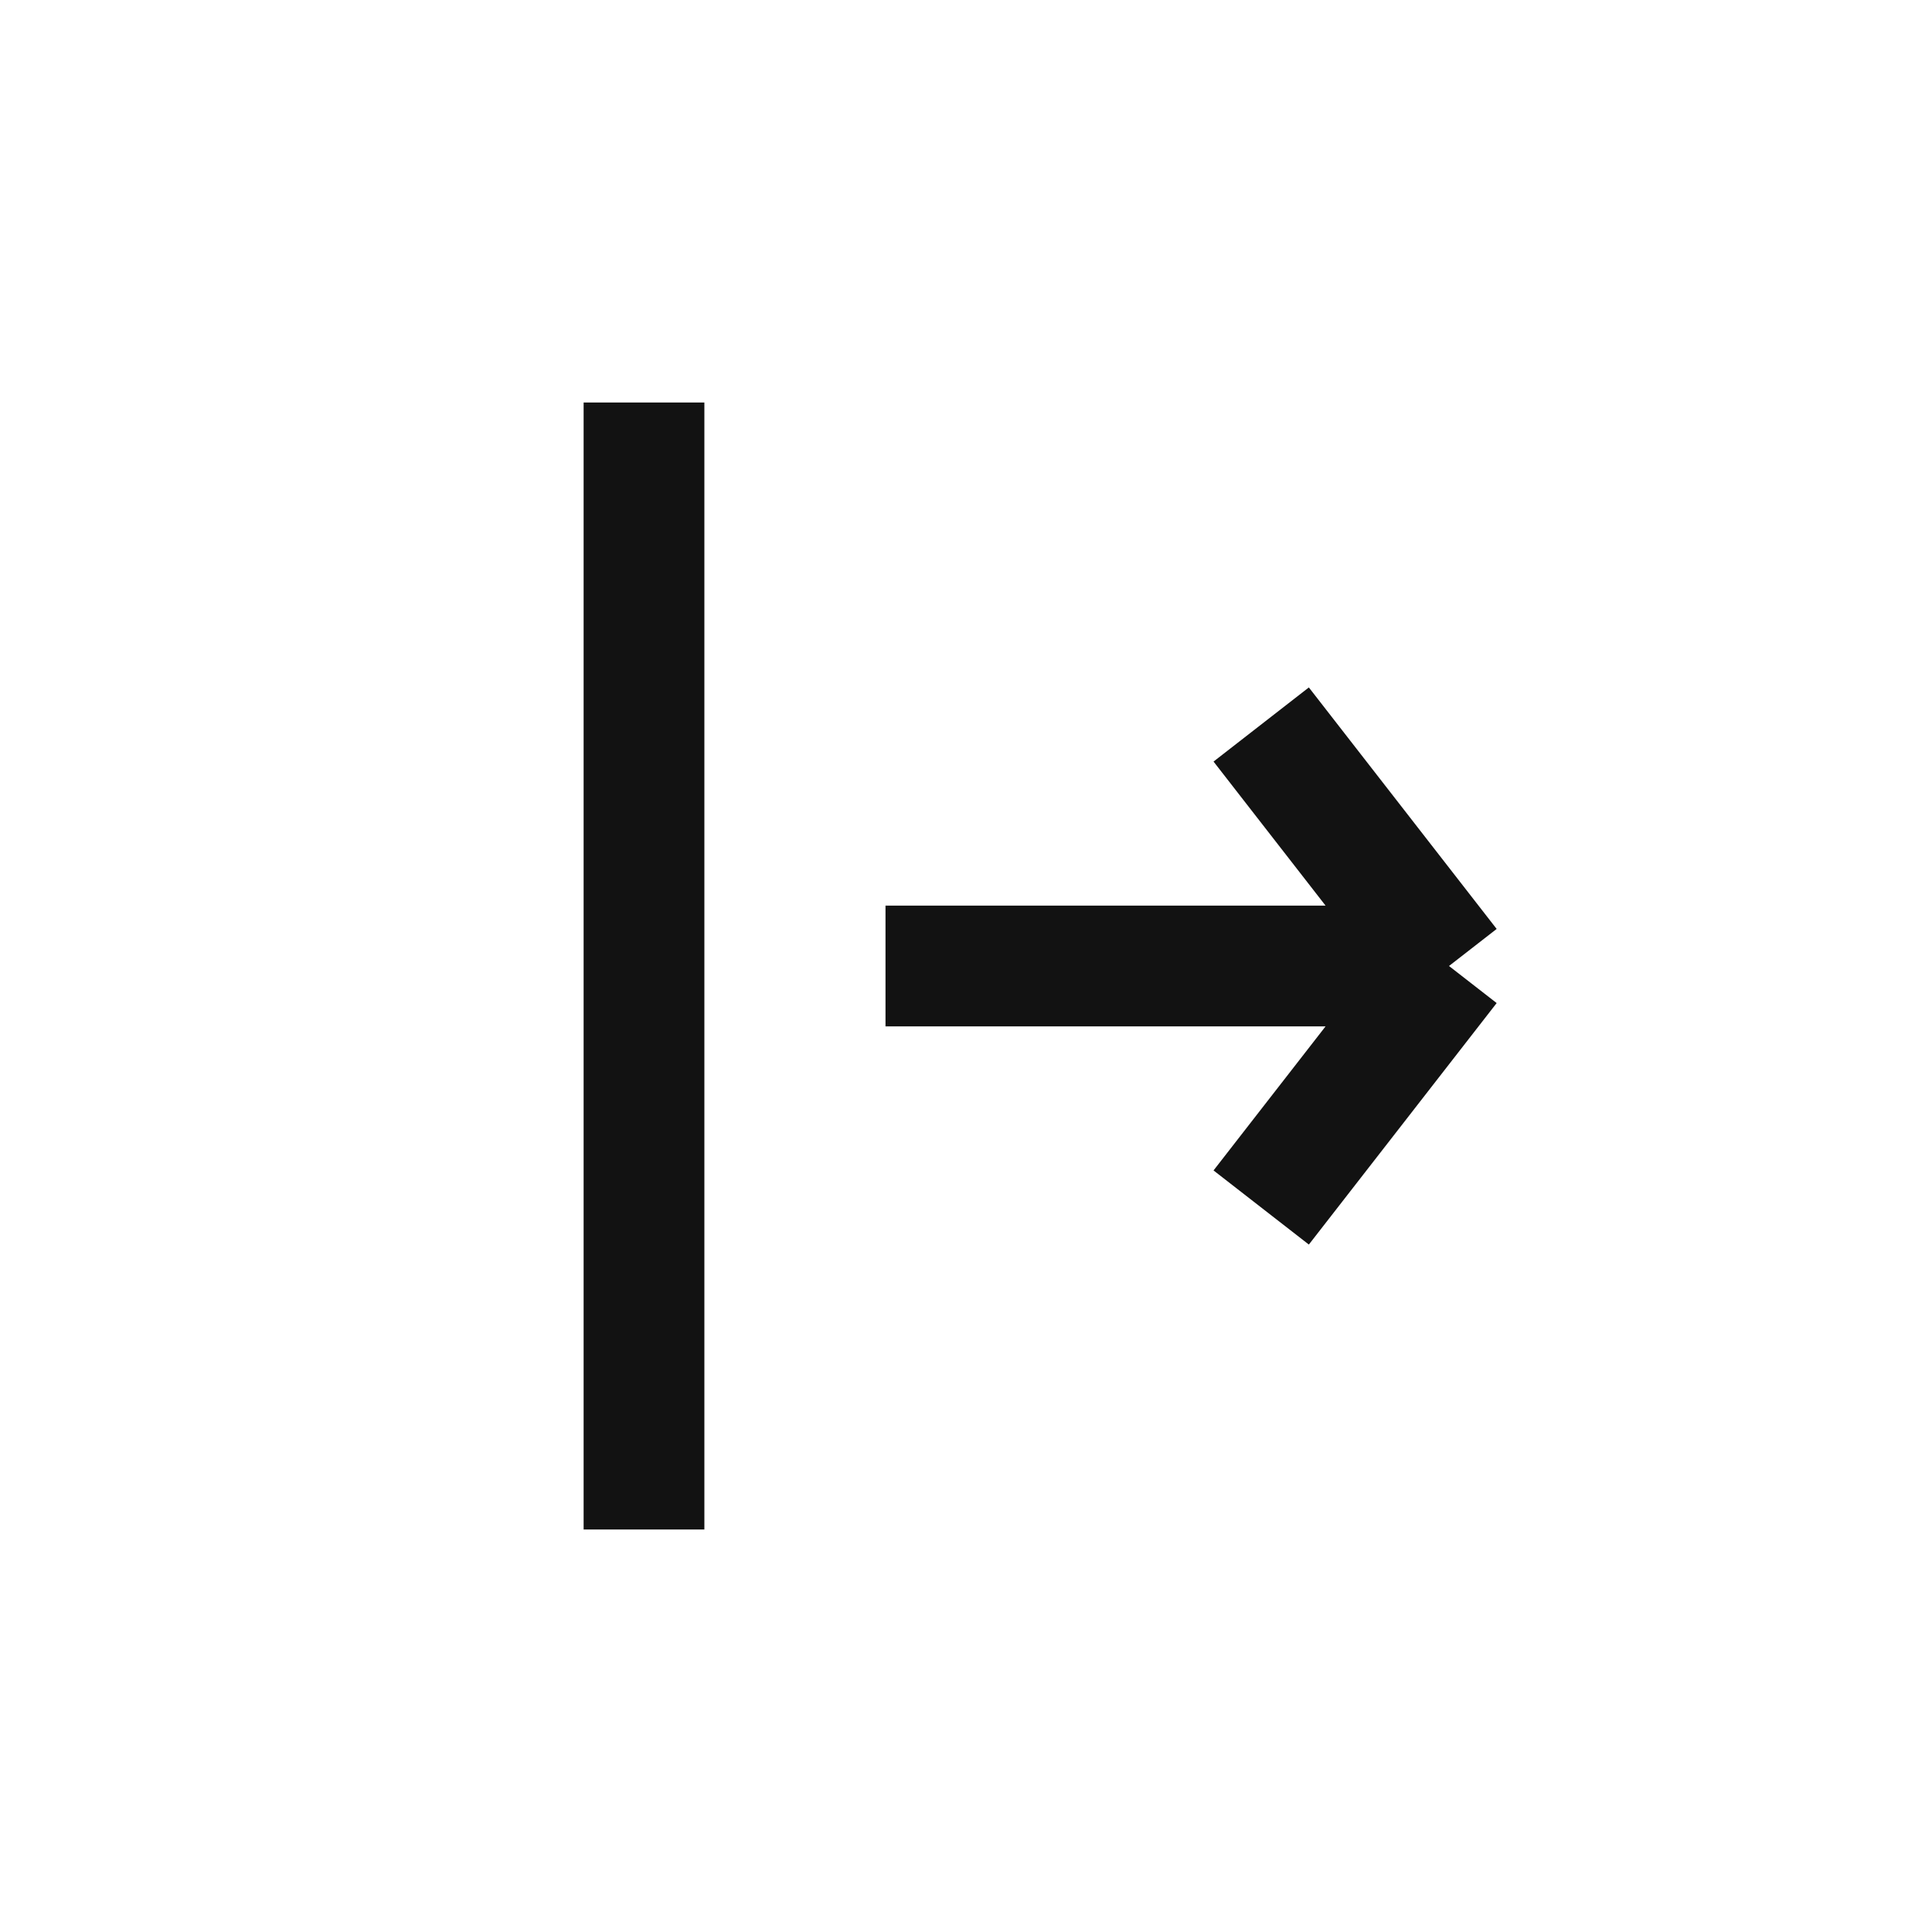
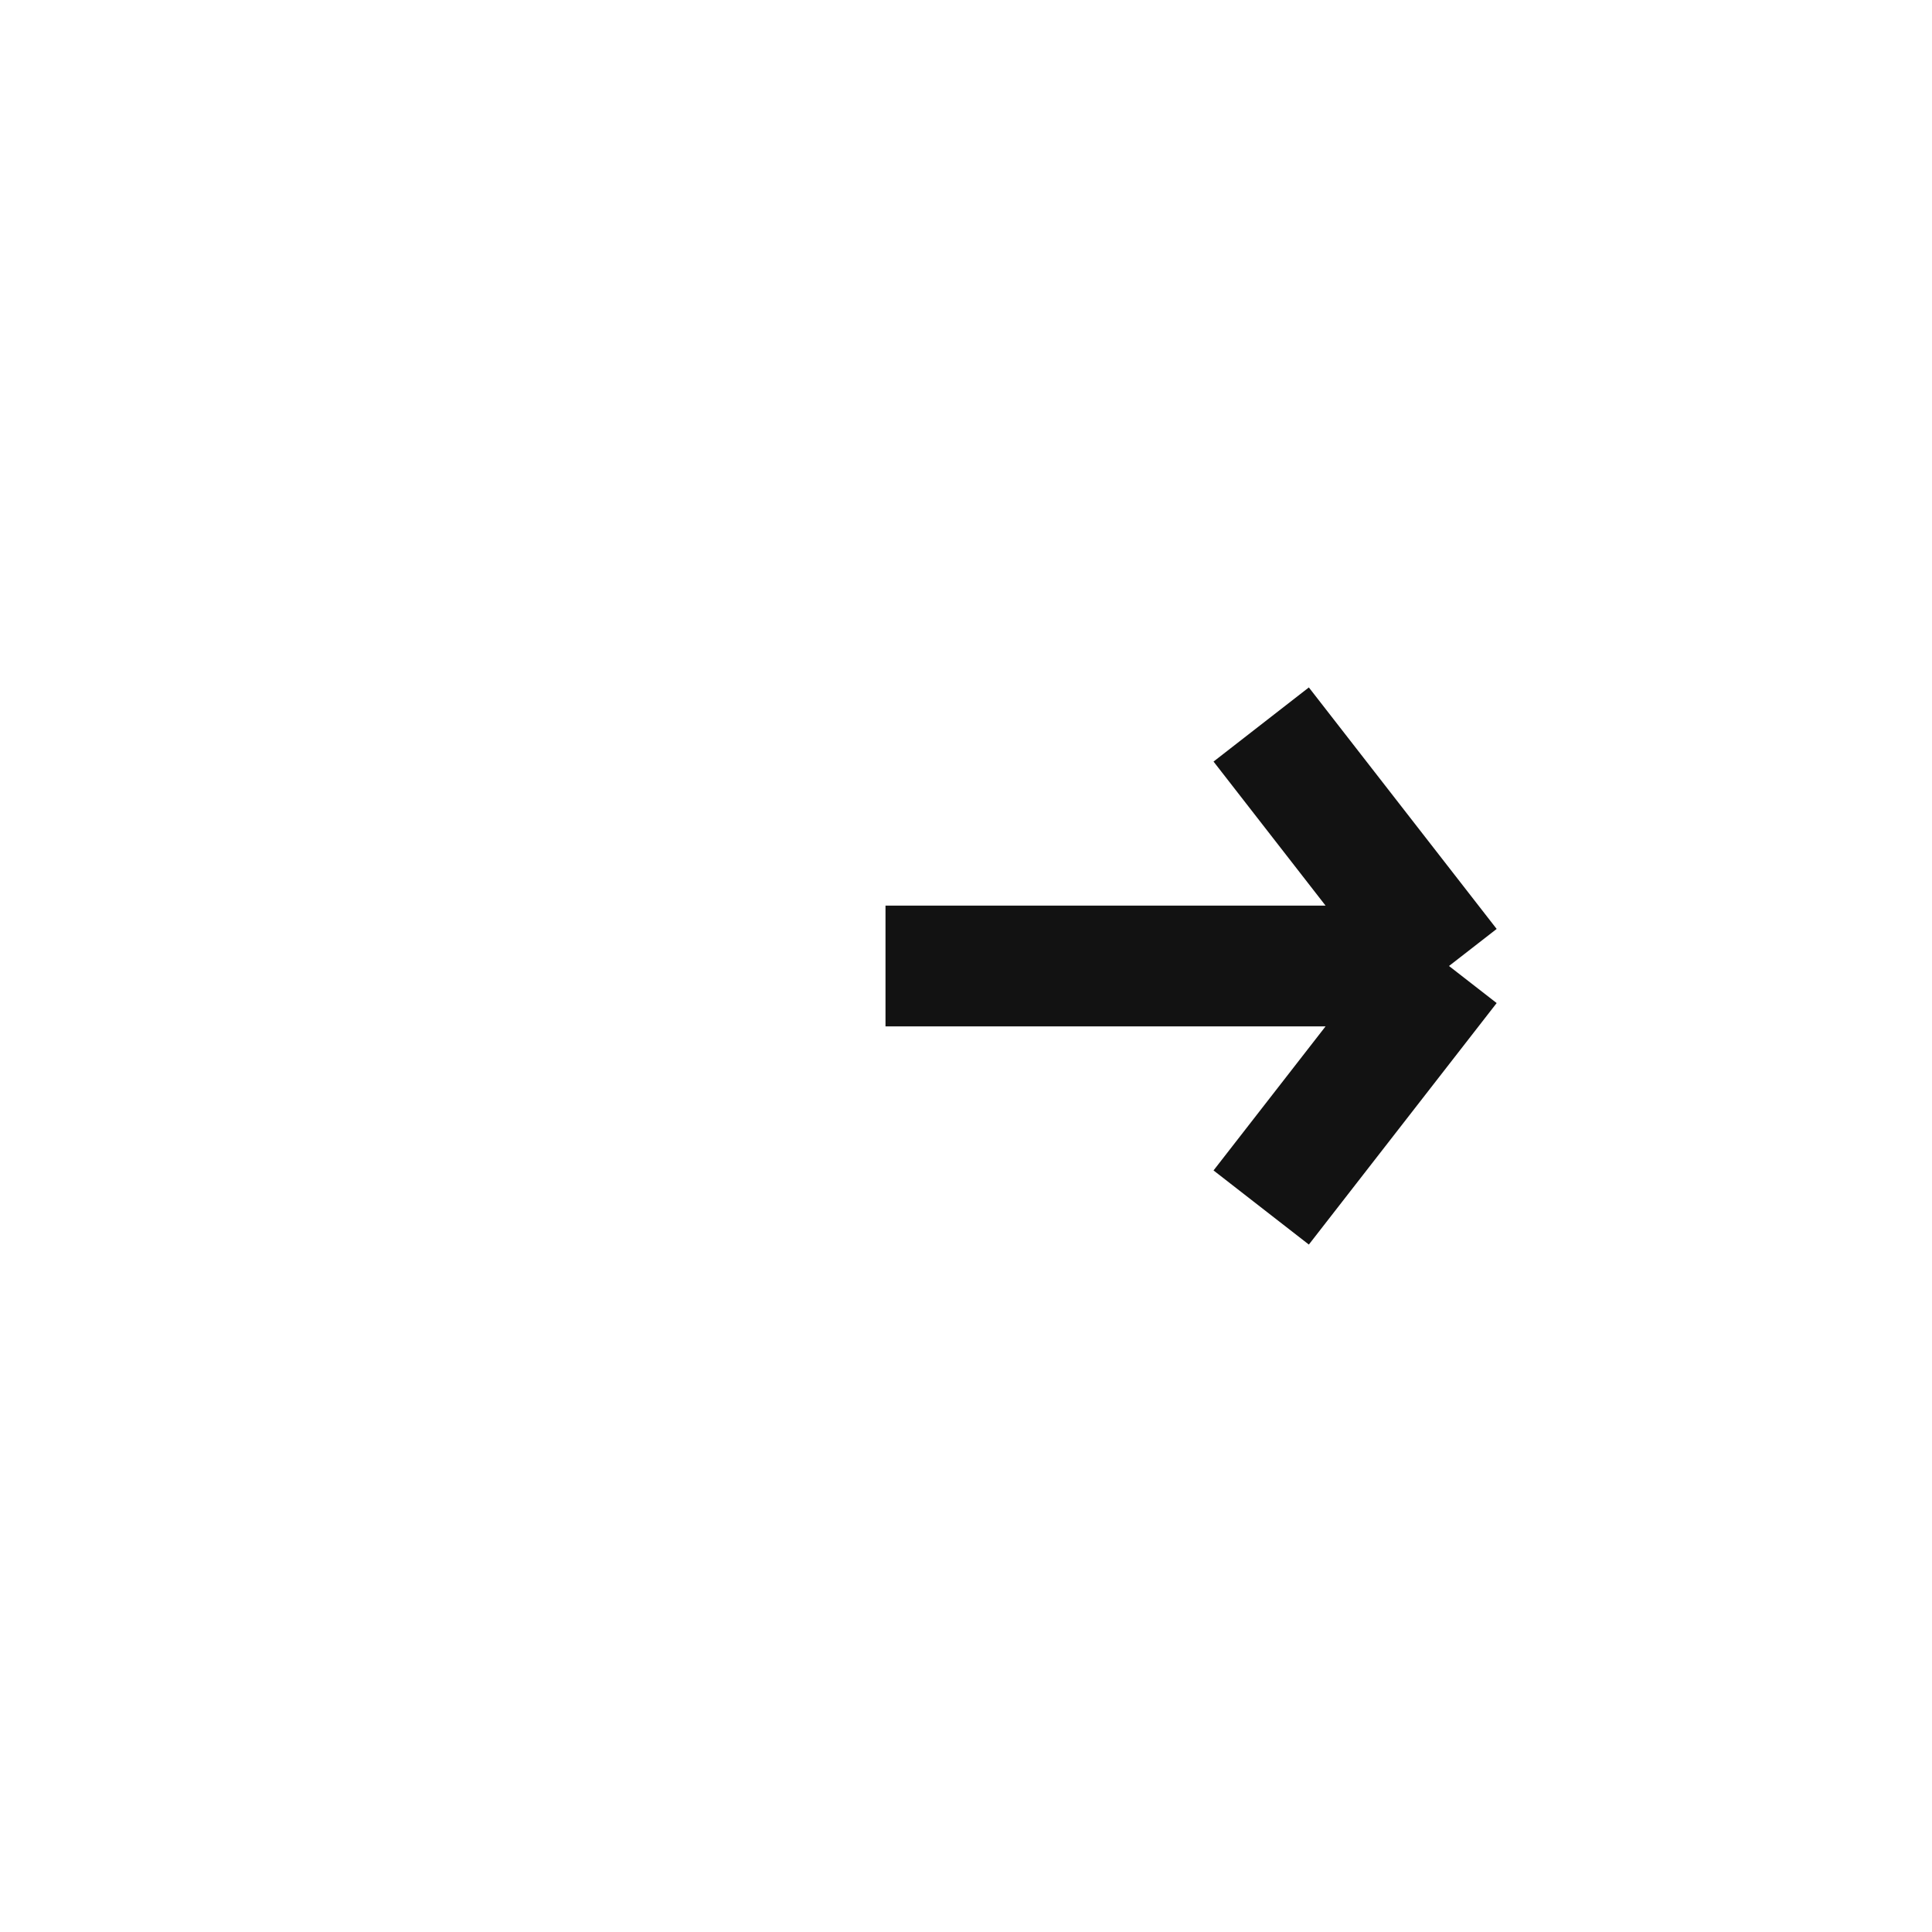
<svg xmlns="http://www.w3.org/2000/svg" width="24" height="24" viewBox="0 0 24 24" fill="none" style="cursor: pointer;">
  <path d="M15.667 9L18 12M18 12L15.667 15M18 12H11" stroke="#121212" stroke-width="1.5" />
-   <path d="M8 5V19" stroke="#121212" stroke-width="1.5" />
</svg>